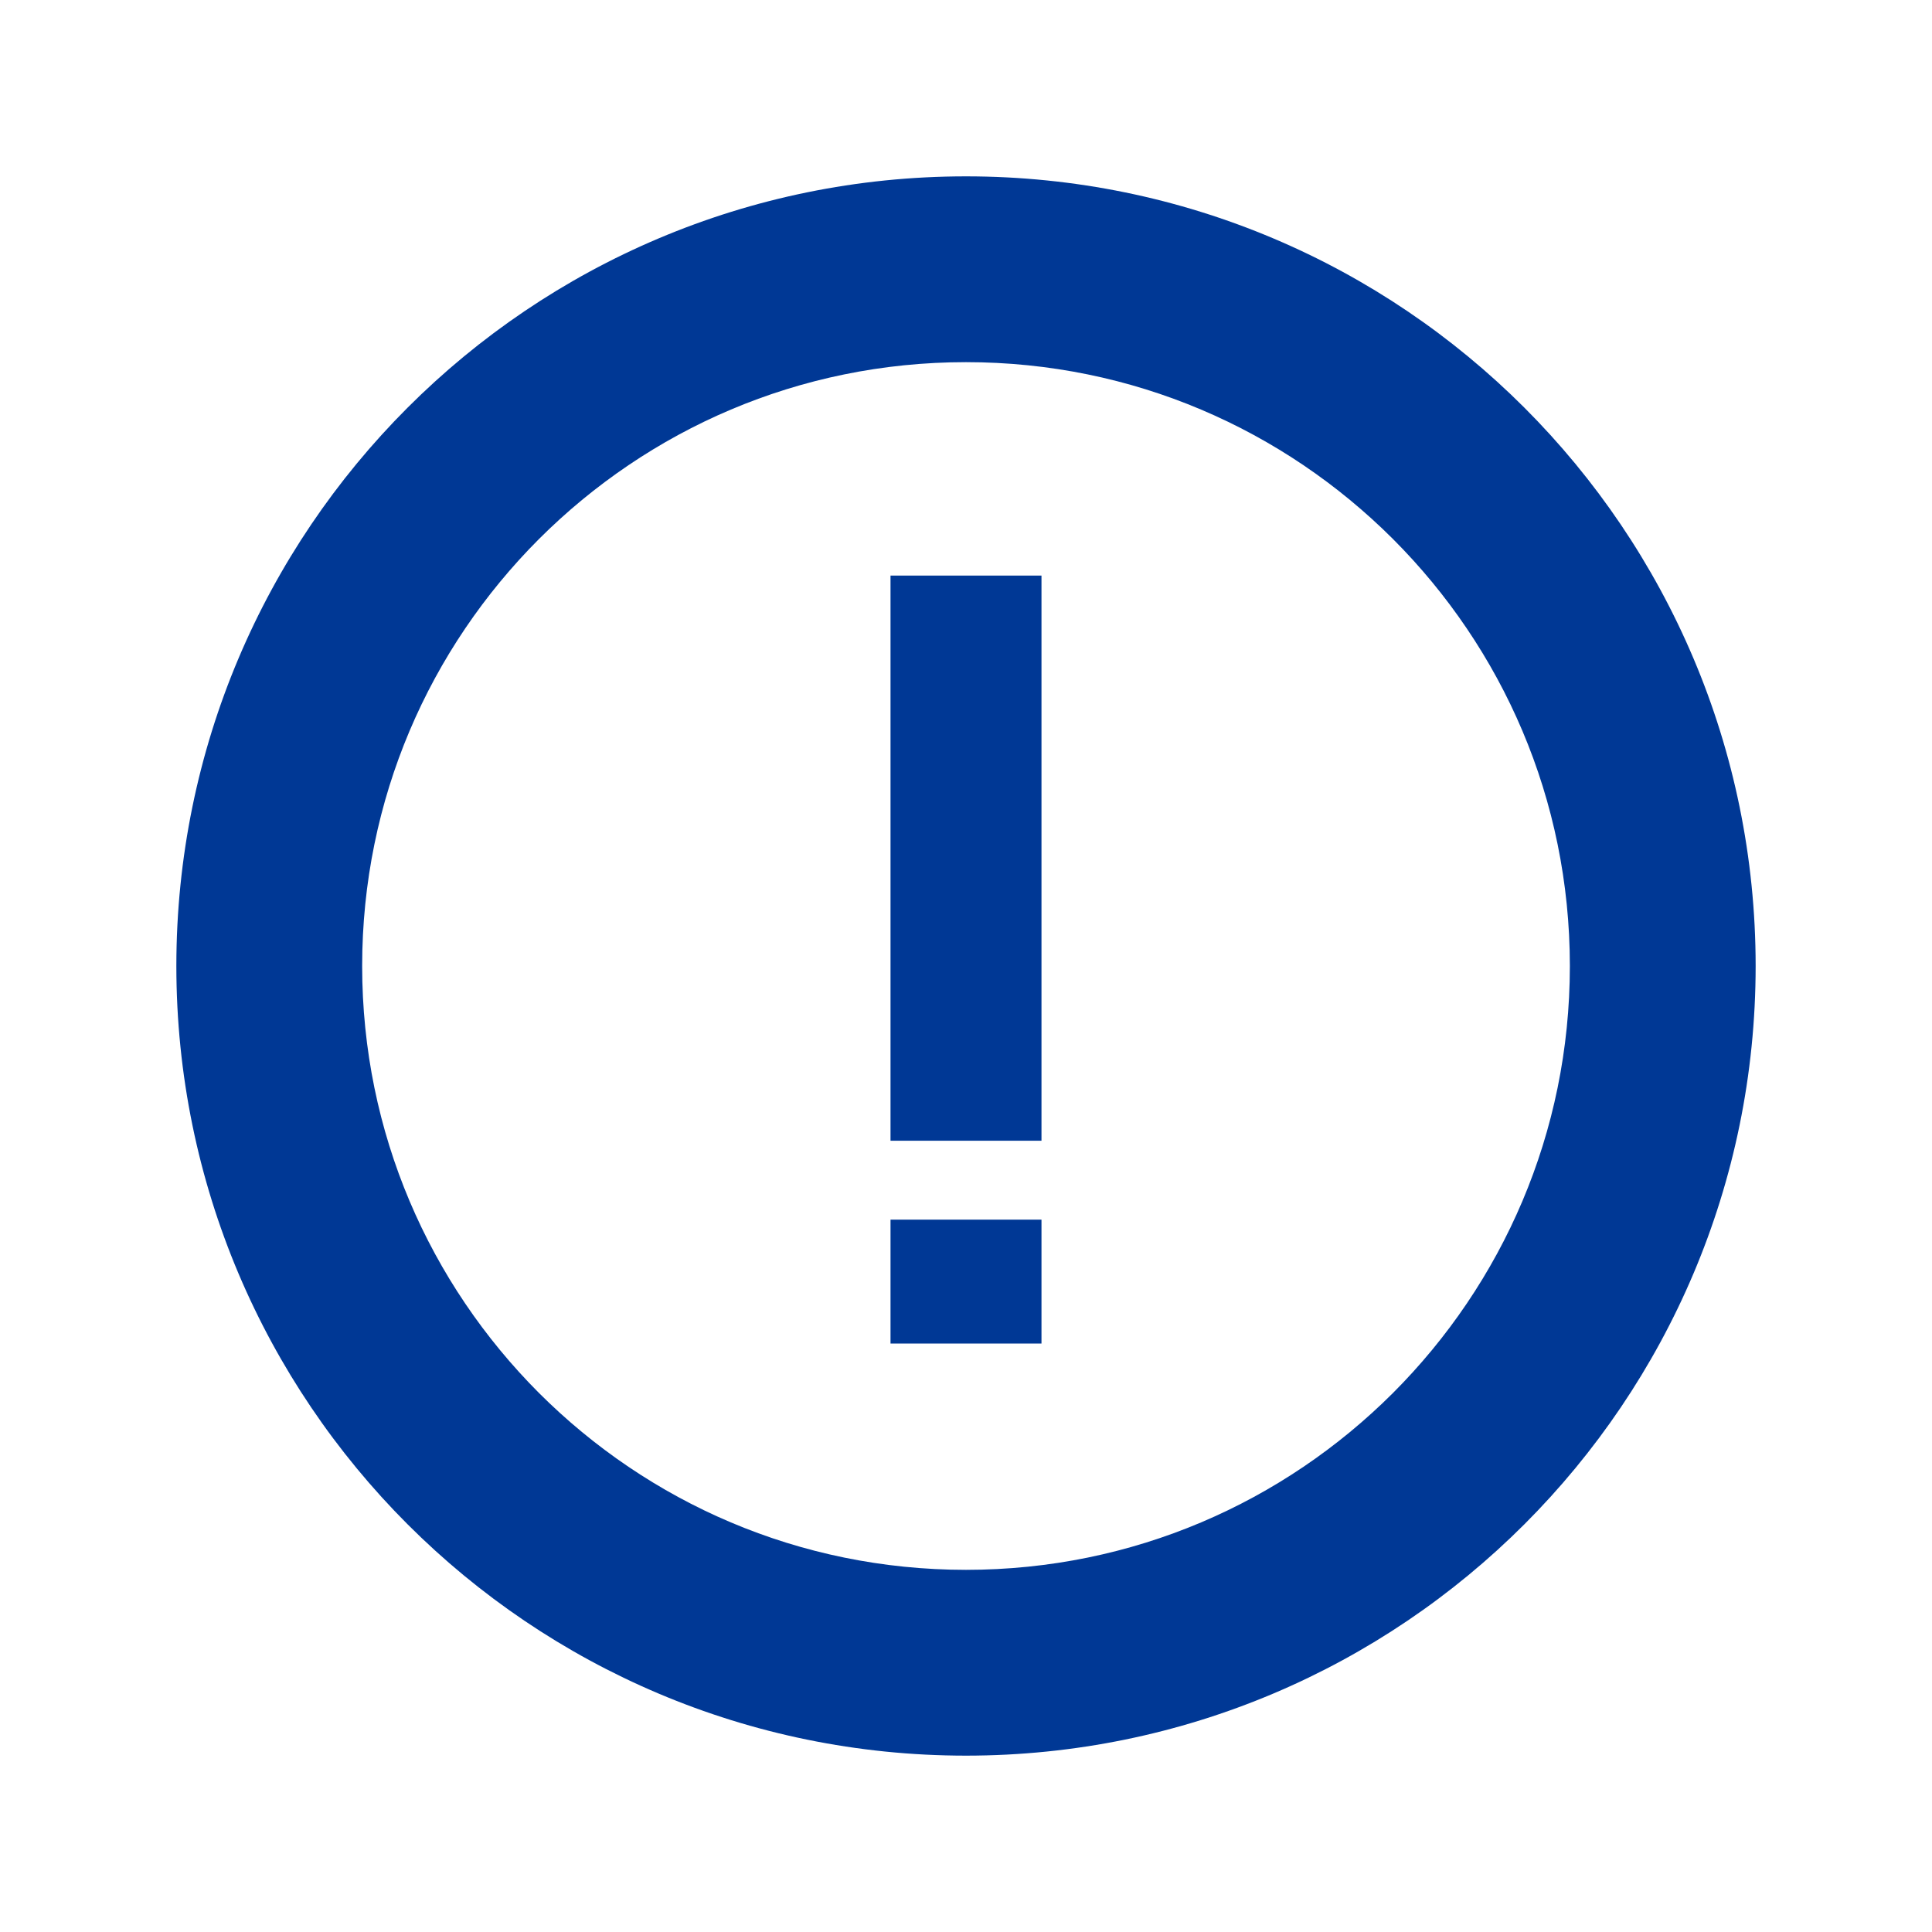
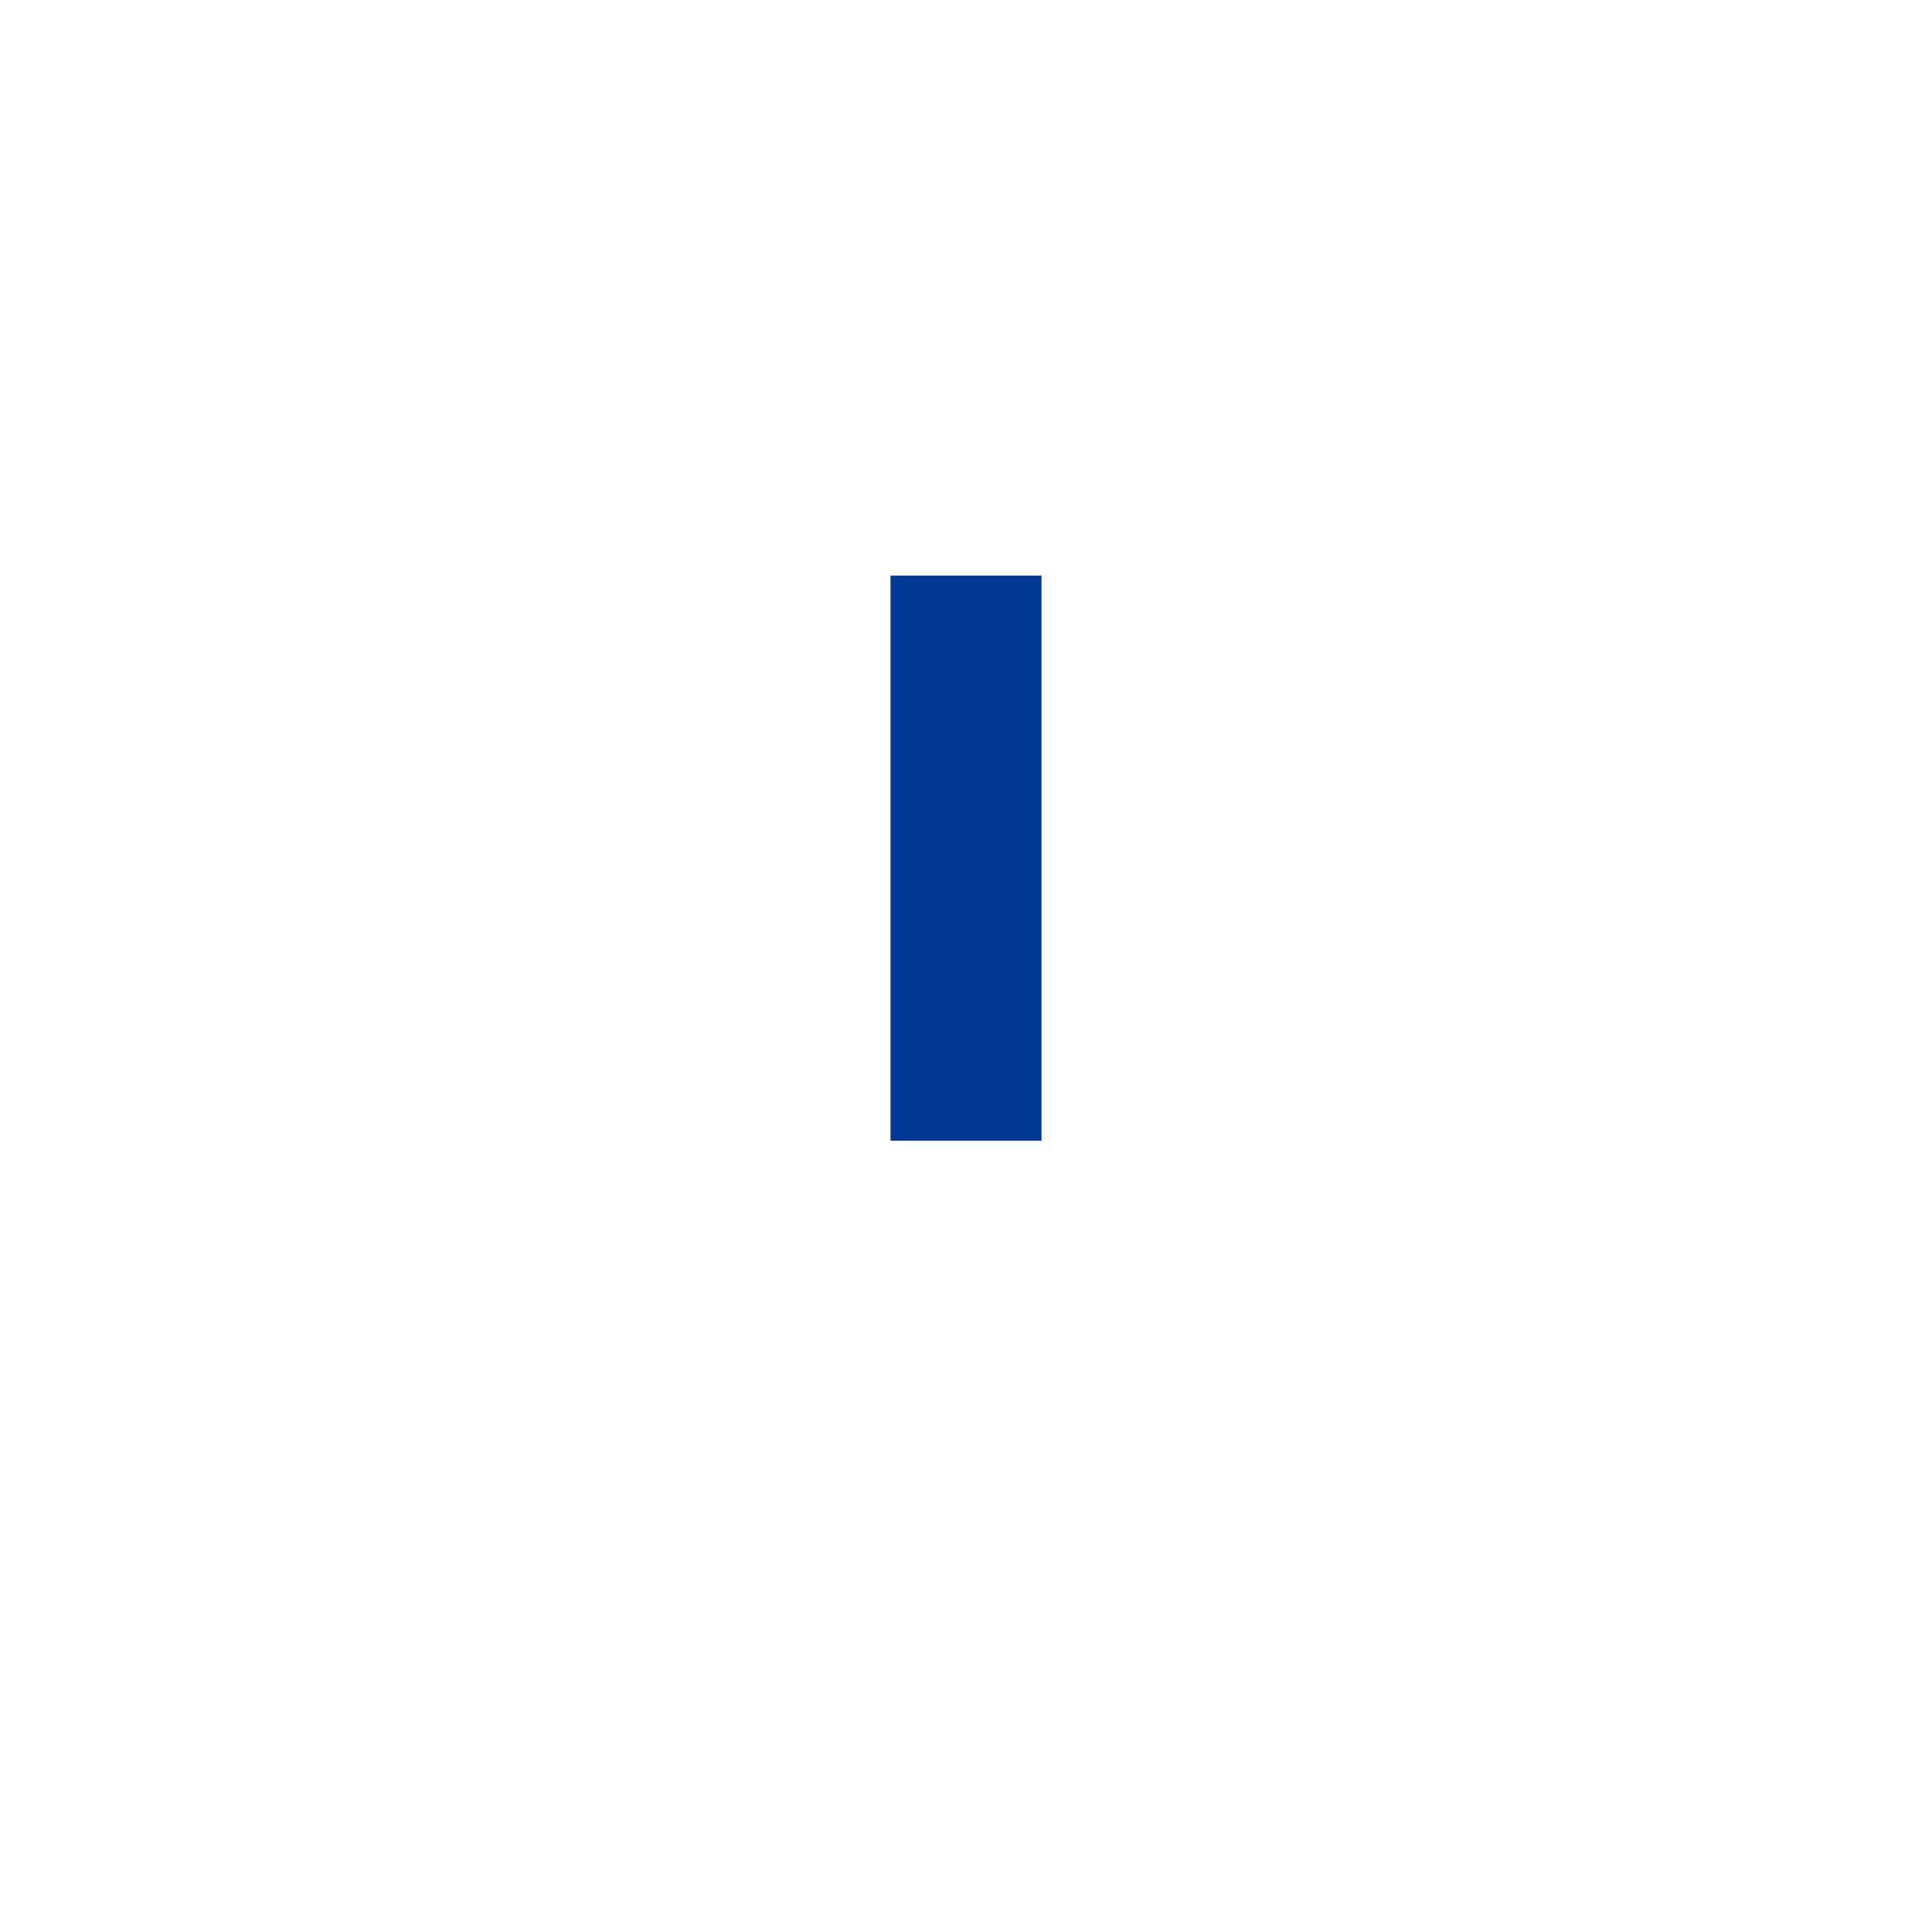
<svg xmlns="http://www.w3.org/2000/svg" id="_レイヤー_1" version="1.1" viewBox="0 0 100 100">
  <defs>
    <style>
      .st0 {
        fill: #003895;
      }
    </style>
  </defs>
  <g id="_x38_2">
-     <path class="st0" d="M50,90.872c22.573-.005,40.869-18.299,40.872-40.872-.004-22.577-18.299-40.87-40.872-40.872-22.576.002-40.87,18.295-40.872,40.872.004,22.573,18.295,40.87,40.872,40.872ZM50,18.745c8.645.002,16.428,3.491,22.1,9.154,5.664,5.67,9.153,13.453,9.156,22.101-.002,8.645-3.491,16.428-9.156,22.101-5.671,5.663-13.455,9.152-22.1,9.154-8.647-.002-16.431-3.491-22.102-9.154-5.663-5.673-9.151-13.456-9.153-22.101.002-8.647,3.49-16.431,9.153-22.101,5.671-5.663,13.455-9.152,22.102-9.154Z" />
    <rect class="st0" x="46.093" y="29.792" width="7.814" height="29.252" />
-     <rect class="st0" x="46.093" y="63.129" width="7.814" height="6.412" />
  </g>
</svg>